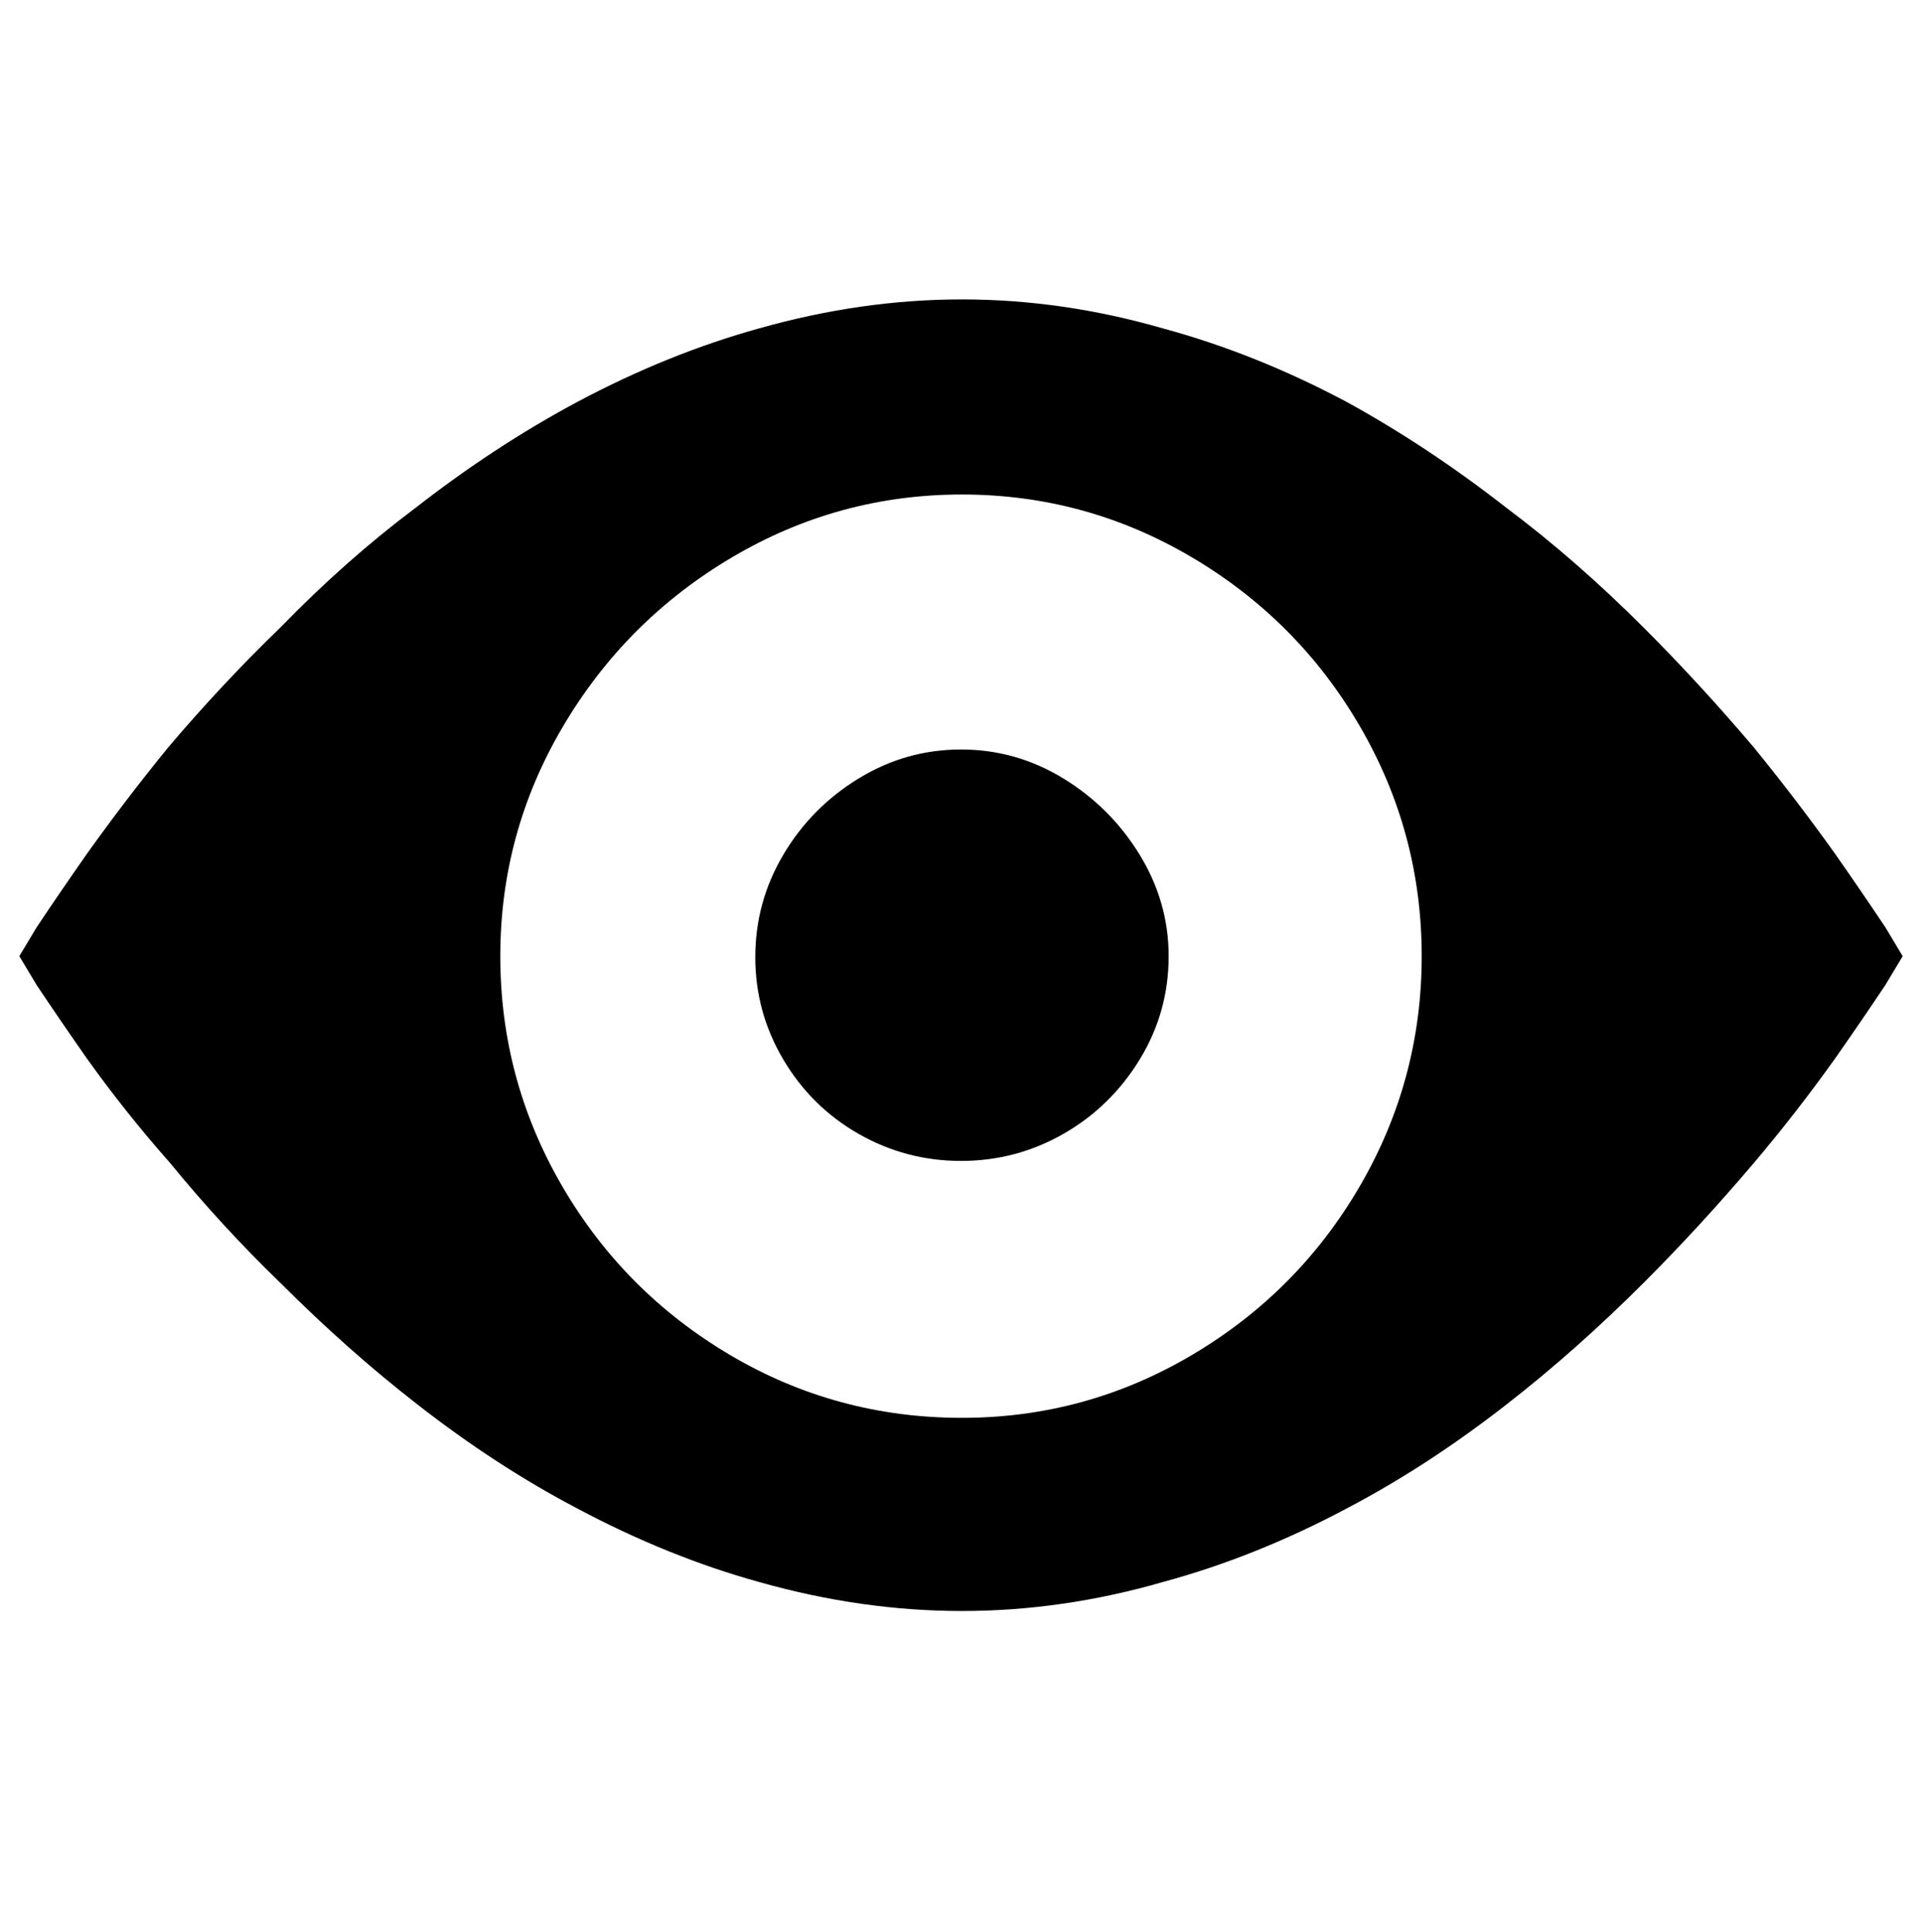
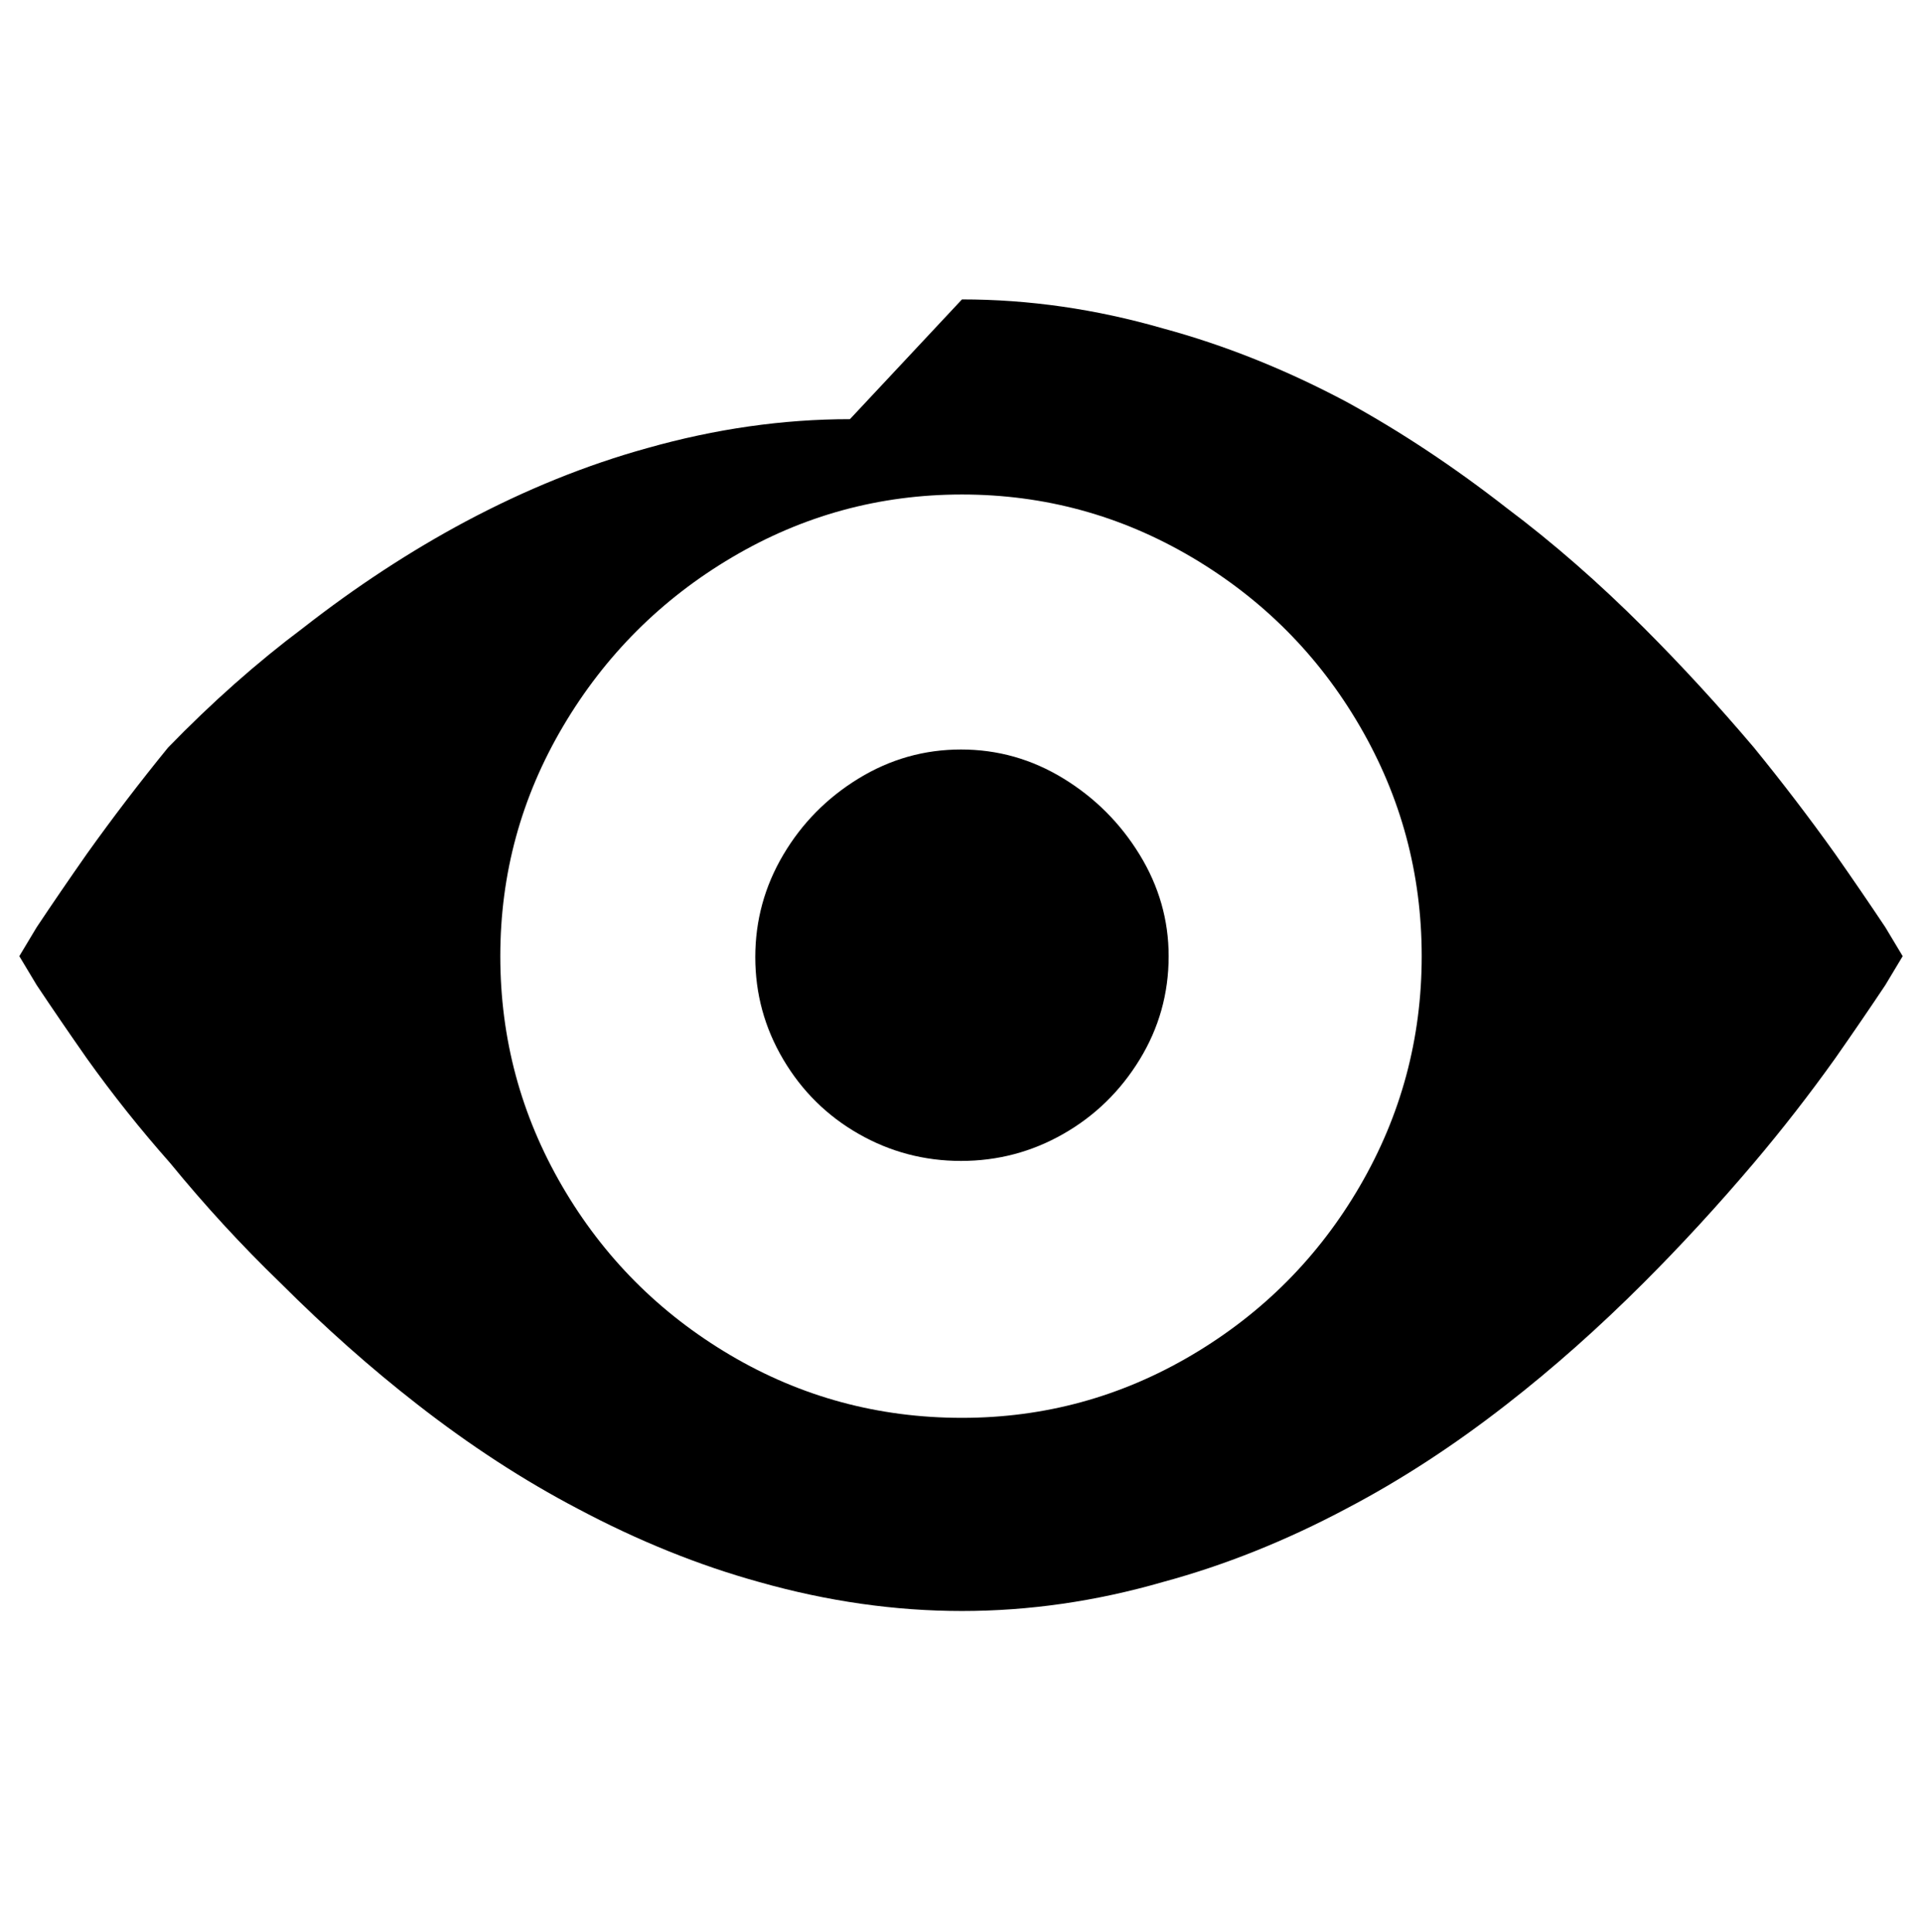
<svg xmlns="http://www.w3.org/2000/svg" version="1.1" viewBox="-10 0 995 1000">
-   <path fill="currentColor" d="M488 155q52 0 104 15q48 13 95 38q42 23 83 55q36 27 71 62q29 29 57 62q22 27 42 55q14 20 26 38l9 15l-9 15q-12 18 -26 38q-20 28 -42 54q-28 33 -57 62q-35 35 -71 63q-41 32 -83 54q-47 25 -95 38q-52 15 -104 15t-105 -15q-47 -13 -94 -38q-42 -22 -83 -54 q-36 -28 -71 -63q-30 -29 -57 -62q-23 -26 -43 -54q-14 -20 -26 -38l-9 -15l9 -15q12 -18 26 -38q20 -28 42 -55q28 -33 58 -62q34 -35 70 -62q41 -32 84 -55q47 -25 94 -38q53 -15 105 -15zM488 734q64 0 119 -32.5t87 -87.5t32 -119t-32 -119t-87 -87.5t-119 -32.5 t-119 32.5t-87.5 87.5t-32.5 119t32 119t87 87.5t120 32.5zM595 495q0 29 -15 53.5t-39.5 38.5t-53 14t-53 -14t-39 -38.5t-14.5 -53t14.5 -53t39 -39.5t53 -15t53 15t39.5 39.5t15 52.5z" />
+   <path fill="currentColor" d="M488 155q52 0 104 15q48 13 95 38q42 23 83 55q36 27 71 62q29 29 57 62q22 27 42 55q14 20 26 38l9 15l-9 15q-12 18 -26 38q-20 28 -42 54q-28 33 -57 62q-35 35 -71 63q-41 32 -83 54q-47 25 -95 38q-52 15 -104 15t-105 -15q-47 -13 -94 -38q-42 -22 -83 -54 q-36 -28 -71 -63q-30 -29 -57 -62q-23 -26 -43 -54q-14 -20 -26 -38l-9 -15l9 -15q12 -18 26 -38q20 -28 42 -55q34 -35 70 -62q41 -32 84 -55q47 -25 94 -38q53 -15 105 -15zM488 734q64 0 119 -32.5t87 -87.5t32 -119t-32 -119t-87 -87.5t-119 -32.5 t-119 32.5t-87.5 87.5t-32.5 119t32 119t87 87.5t120 32.5zM595 495q0 29 -15 53.5t-39.5 38.5t-53 14t-53 -14t-39 -38.5t-14.5 -53t14.5 -53t39 -39.5t53 -15t53 15t39.5 39.5t15 52.5z" />
</svg>